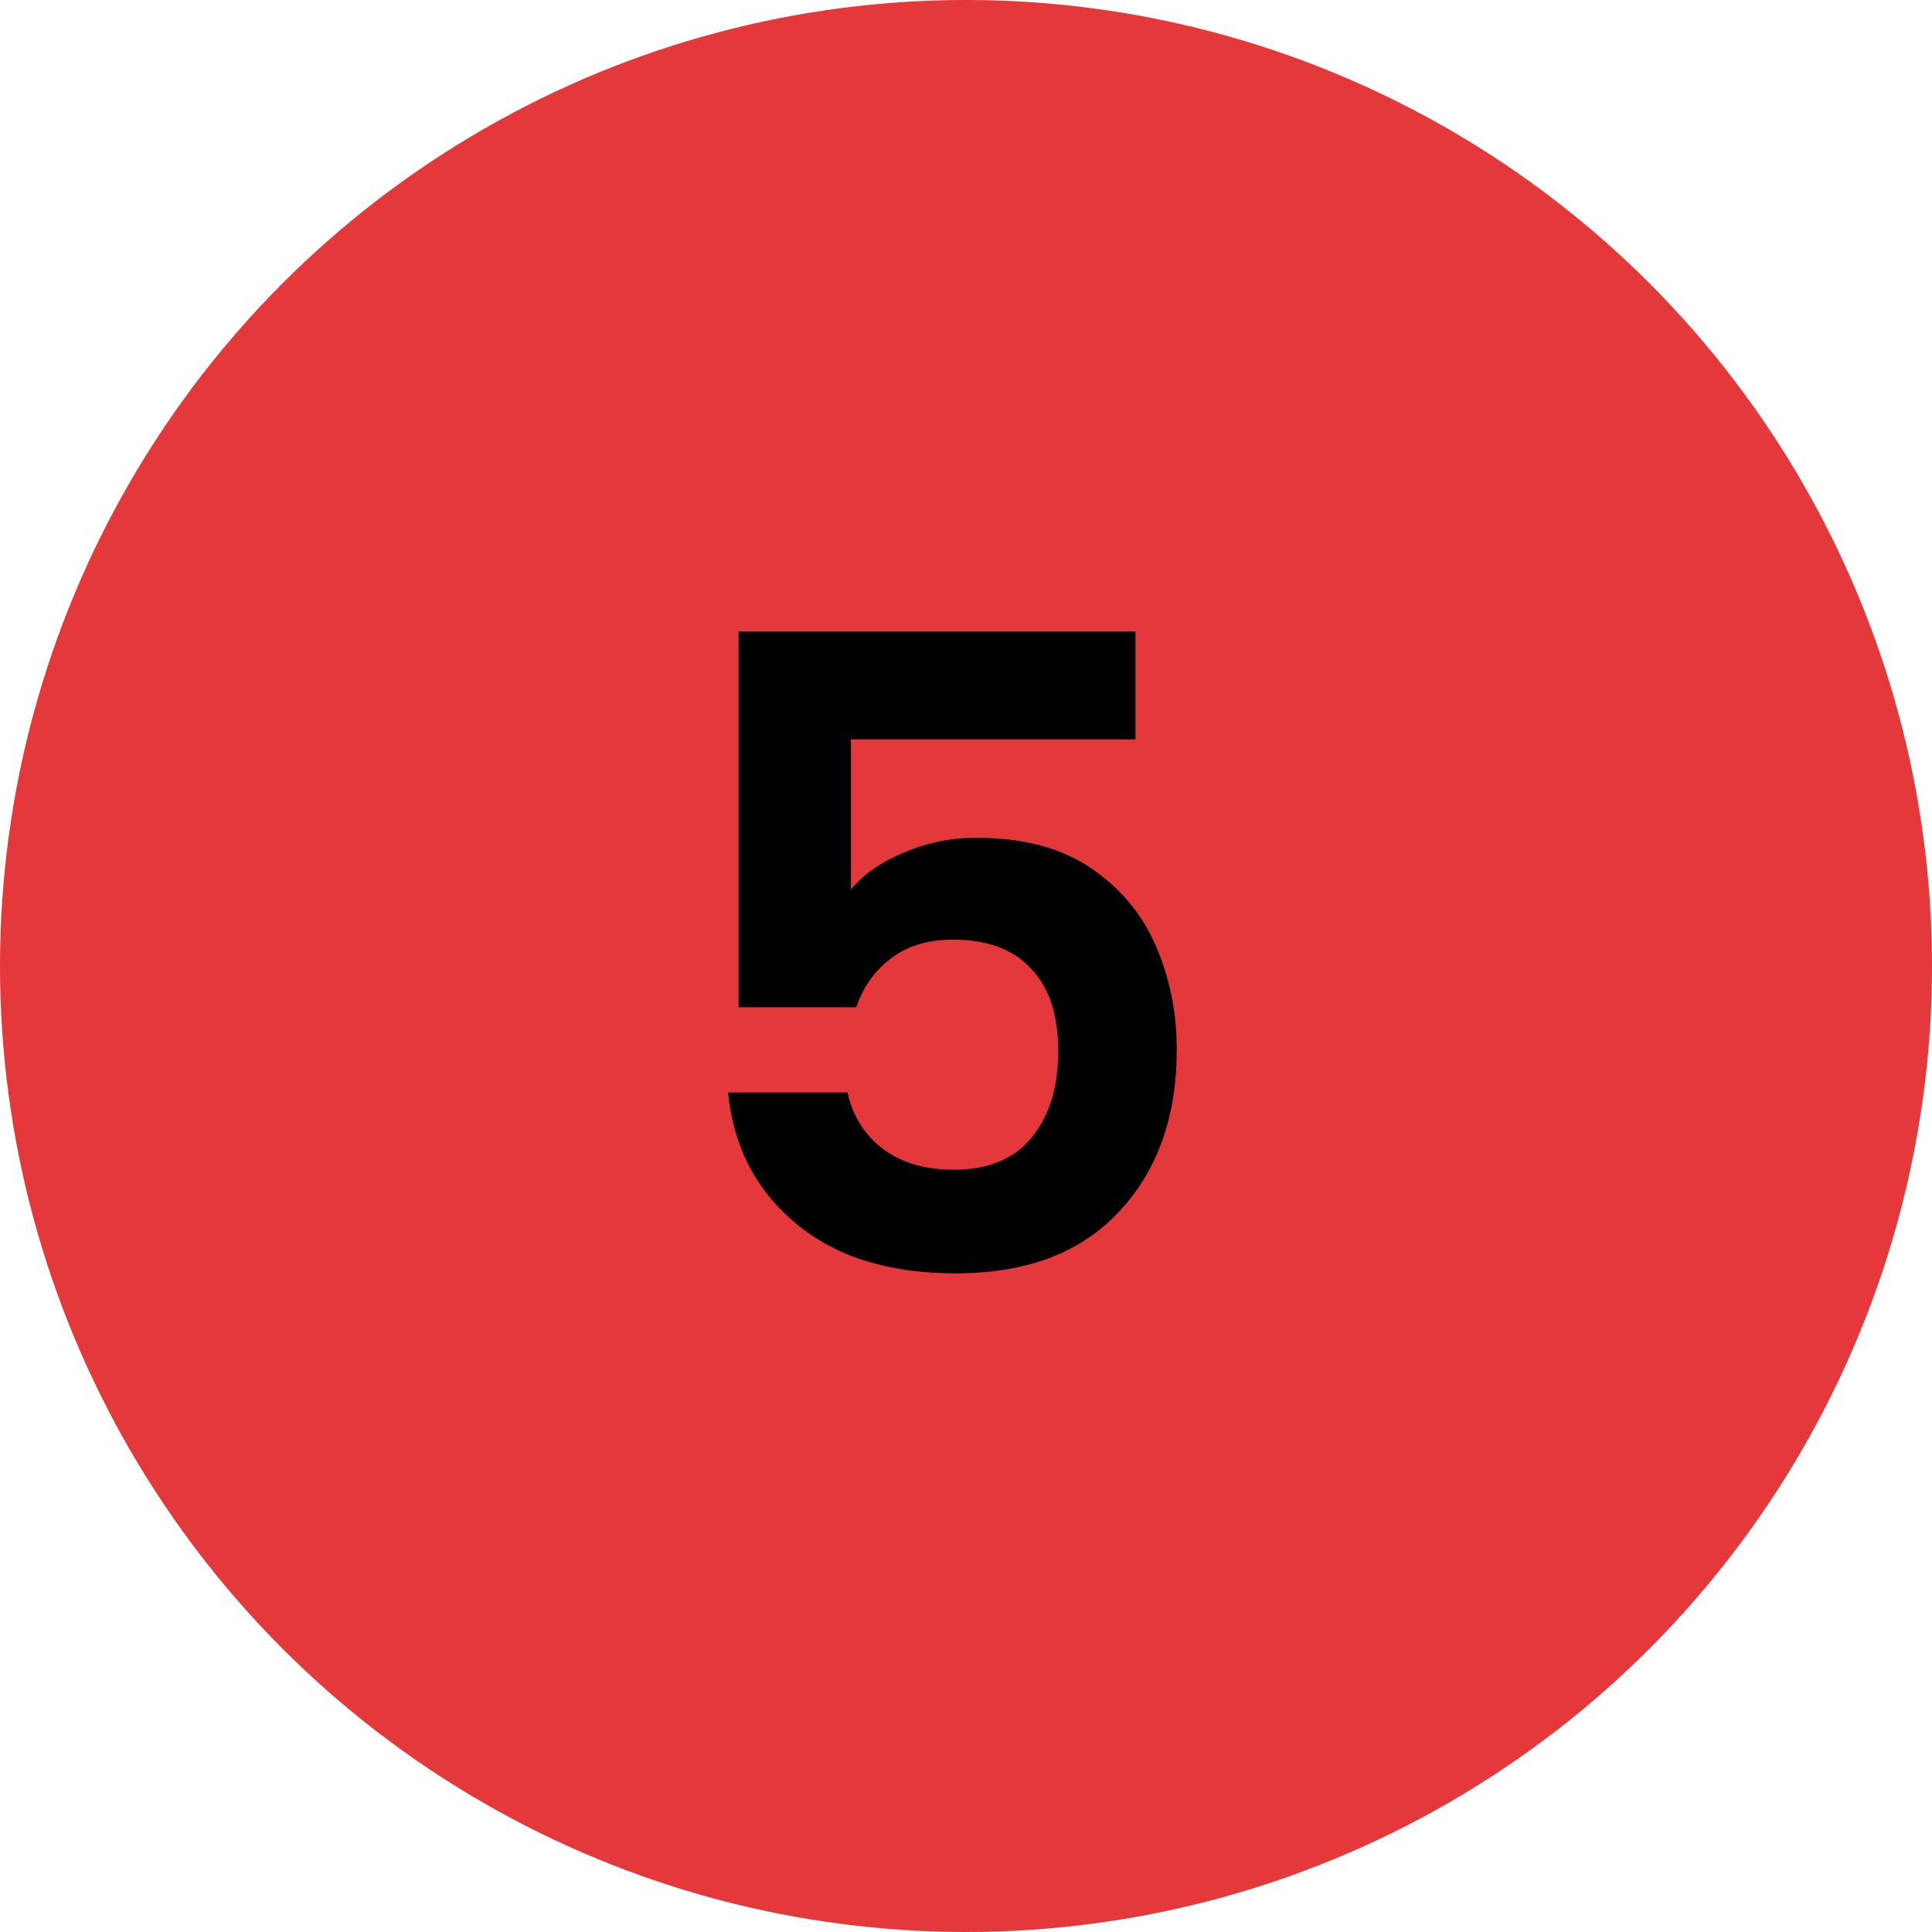
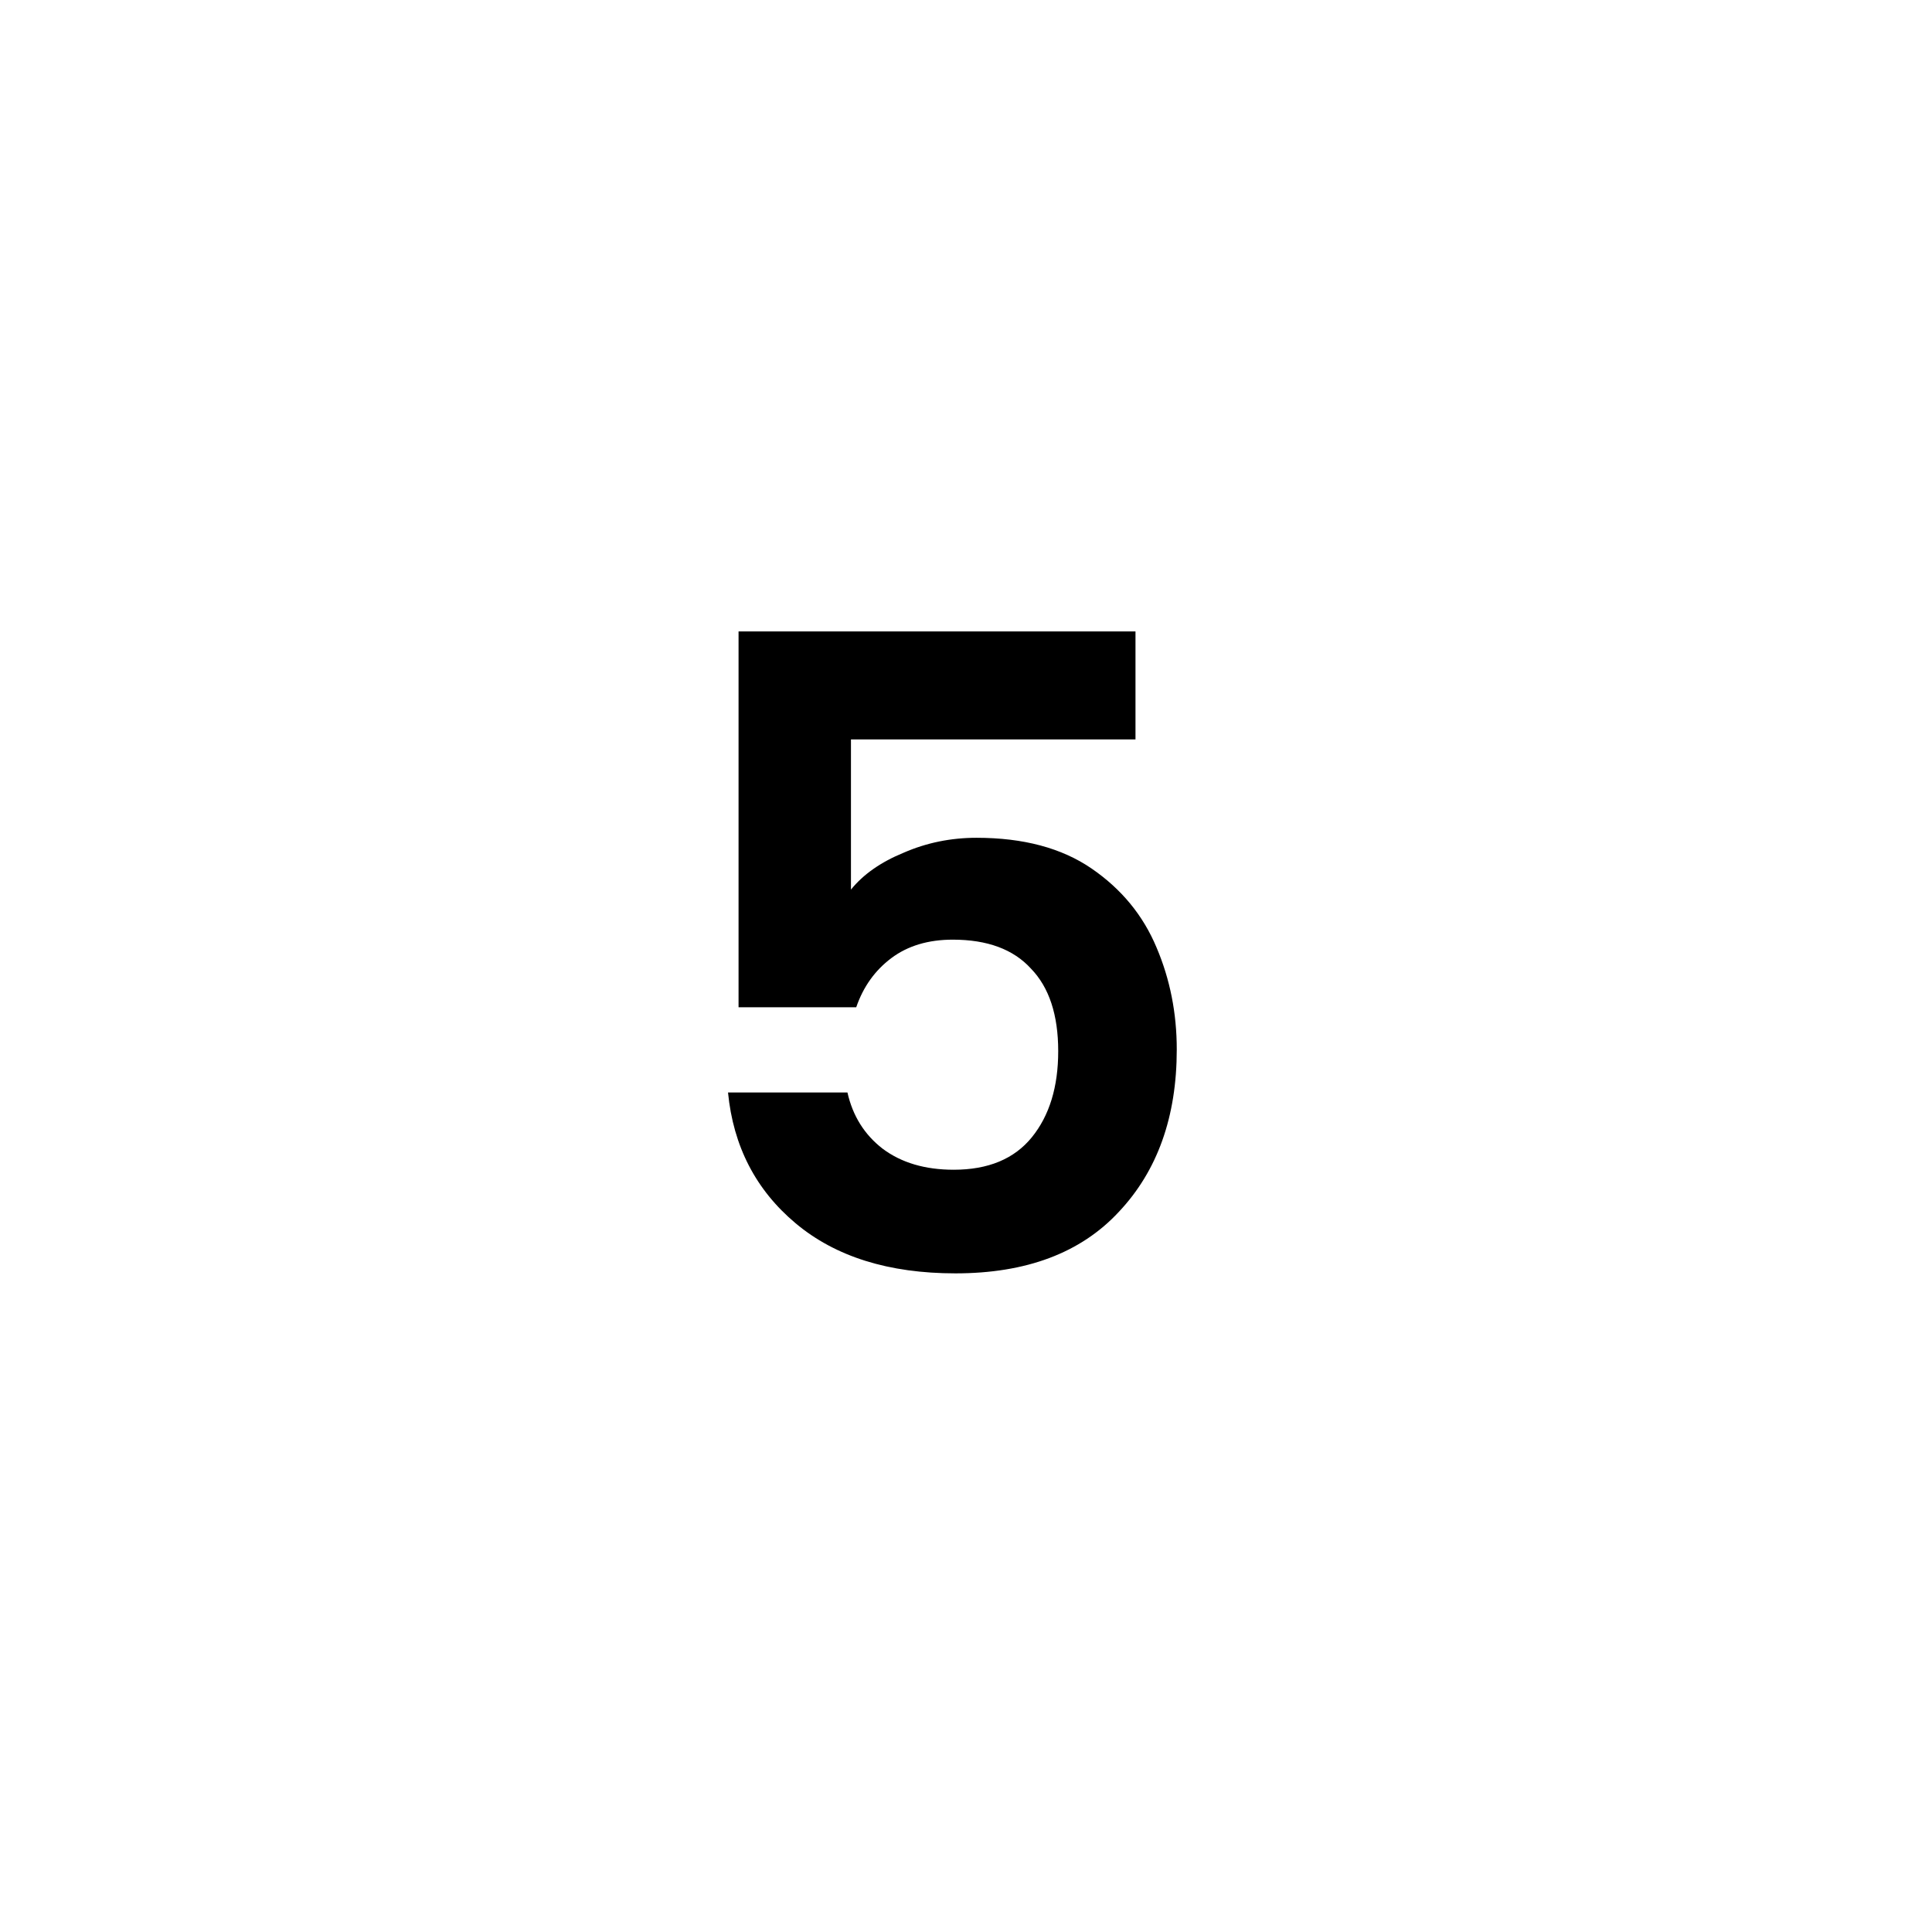
<svg xmlns="http://www.w3.org/2000/svg" width="88" height="88" viewBox="0 0 88 88" fill="none">
-   <circle cx="44" cy="44" r="44" fill="#E5383B" />
-   <path d="M51.72 33.68H38.76V40.52C39.32 39.827 40.12 39.267 41.16 38.84C42.2 38.387 43.307 38.16 44.48 38.16C46.613 38.16 48.36 38.627 49.72 39.56C51.08 40.493 52.067 41.693 52.68 43.16C53.293 44.6 53.6 46.147 53.6 47.8C53.6 50.867 52.72 53.333 50.96 55.2C49.227 57.067 46.747 58 43.52 58C40.48 58 38.053 57.24 36.24 55.72C34.427 54.2 33.4 52.213 33.16 49.76H38.6C38.84 50.827 39.373 51.68 40.2 52.32C41.053 52.96 42.133 53.28 43.44 53.28C45.013 53.28 46.2 52.787 47 51.8C47.8 50.813 48.2 49.507 48.2 47.88C48.2 46.227 47.787 44.973 46.96 44.12C46.16 43.24 44.973 42.8 43.4 42.8C42.28 42.8 41.347 43.08 40.6 43.64C39.853 44.2 39.32 44.947 39 45.88H33.64V28.76H51.72V33.68Z" fill="black" />
+   <path d="M51.72 33.68H38.76V40.52C39.32 39.827 40.12 39.267 41.16 38.84C42.2 38.387 43.307 38.16 44.48 38.16C46.613 38.16 48.36 38.627 49.72 39.56C51.08 40.493 52.067 41.693 52.68 43.16C53.293 44.6 53.6 46.147 53.6 47.8C53.6 50.867 52.72 53.333 50.96 55.2C49.227 57.067 46.747 58 43.52 58C40.48 58 38.053 57.24 36.24 55.72C34.427 54.2 33.4 52.213 33.16 49.76H38.6C38.84 50.827 39.373 51.68 40.2 52.32C41.053 52.96 42.133 53.28 43.44 53.28C45.013 53.28 46.2 52.787 47 51.8C47.8 50.813 48.2 49.507 48.2 47.88C48.2 46.227 47.787 44.973 46.96 44.12C46.16 43.24 44.973 42.8 43.4 42.8C42.28 42.8 41.347 43.08 40.6 43.64C39.853 44.2 39.32 44.947 39 45.88H33.64V28.76H51.72Z" fill="black" />
</svg>